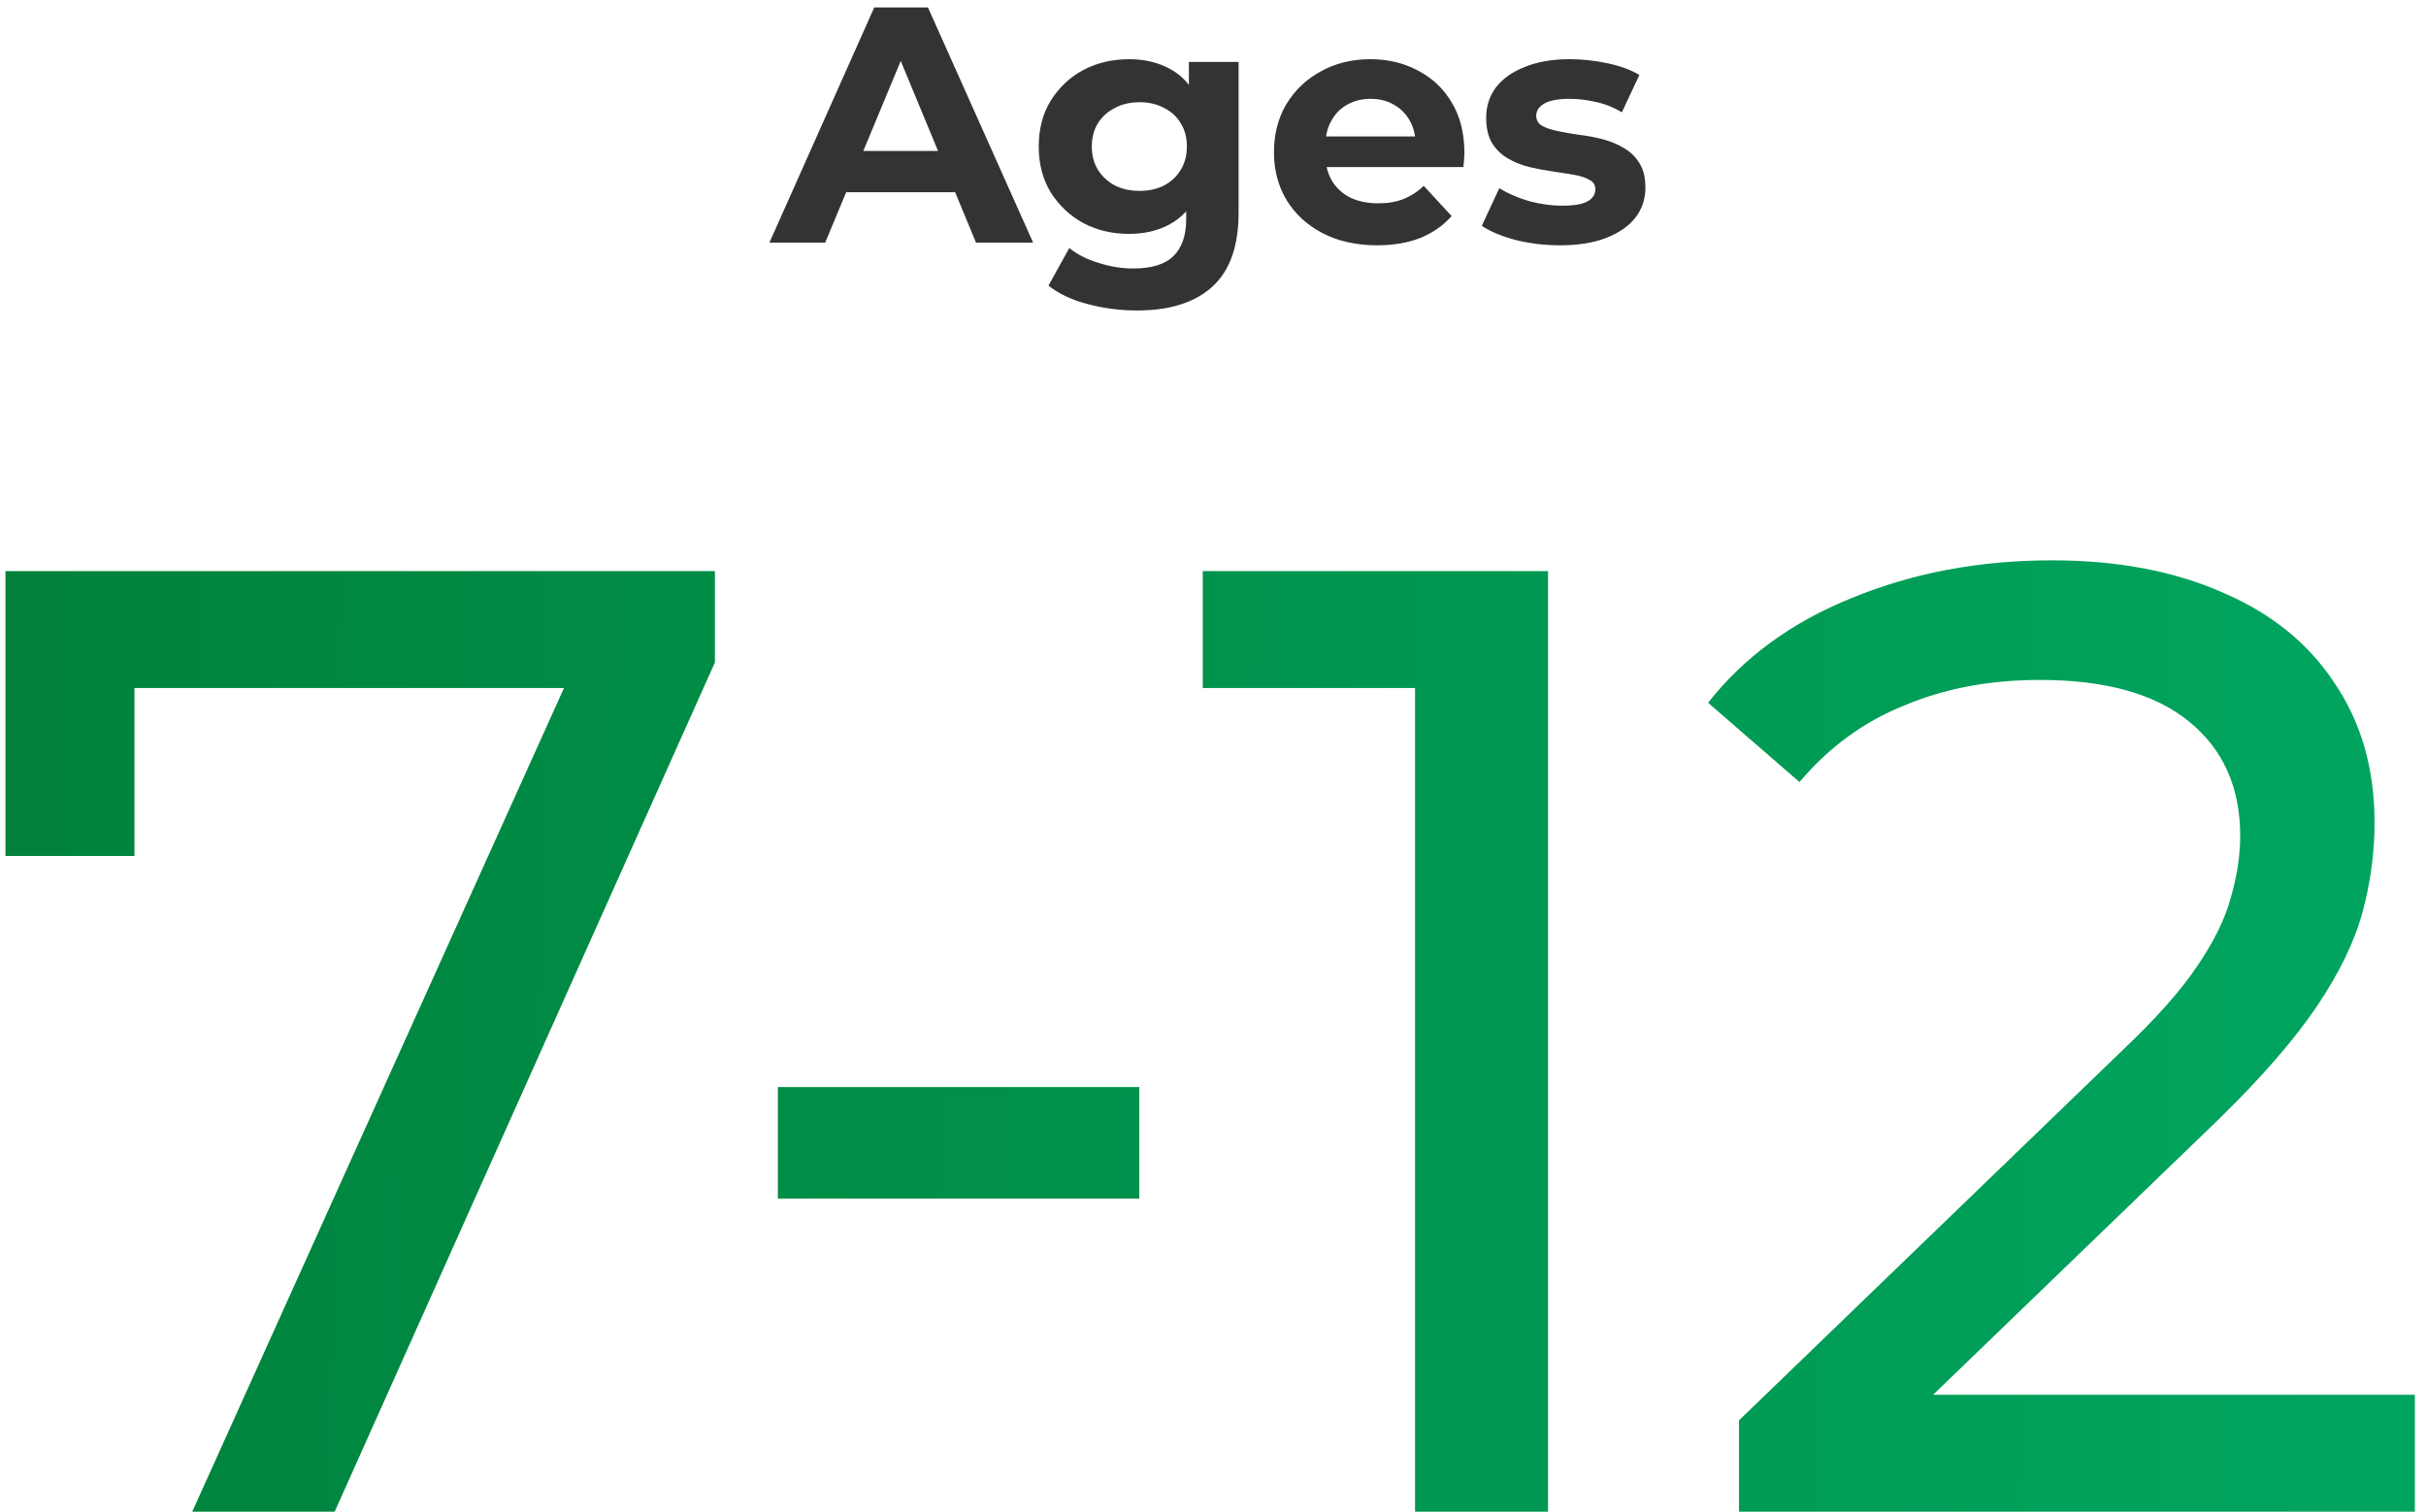
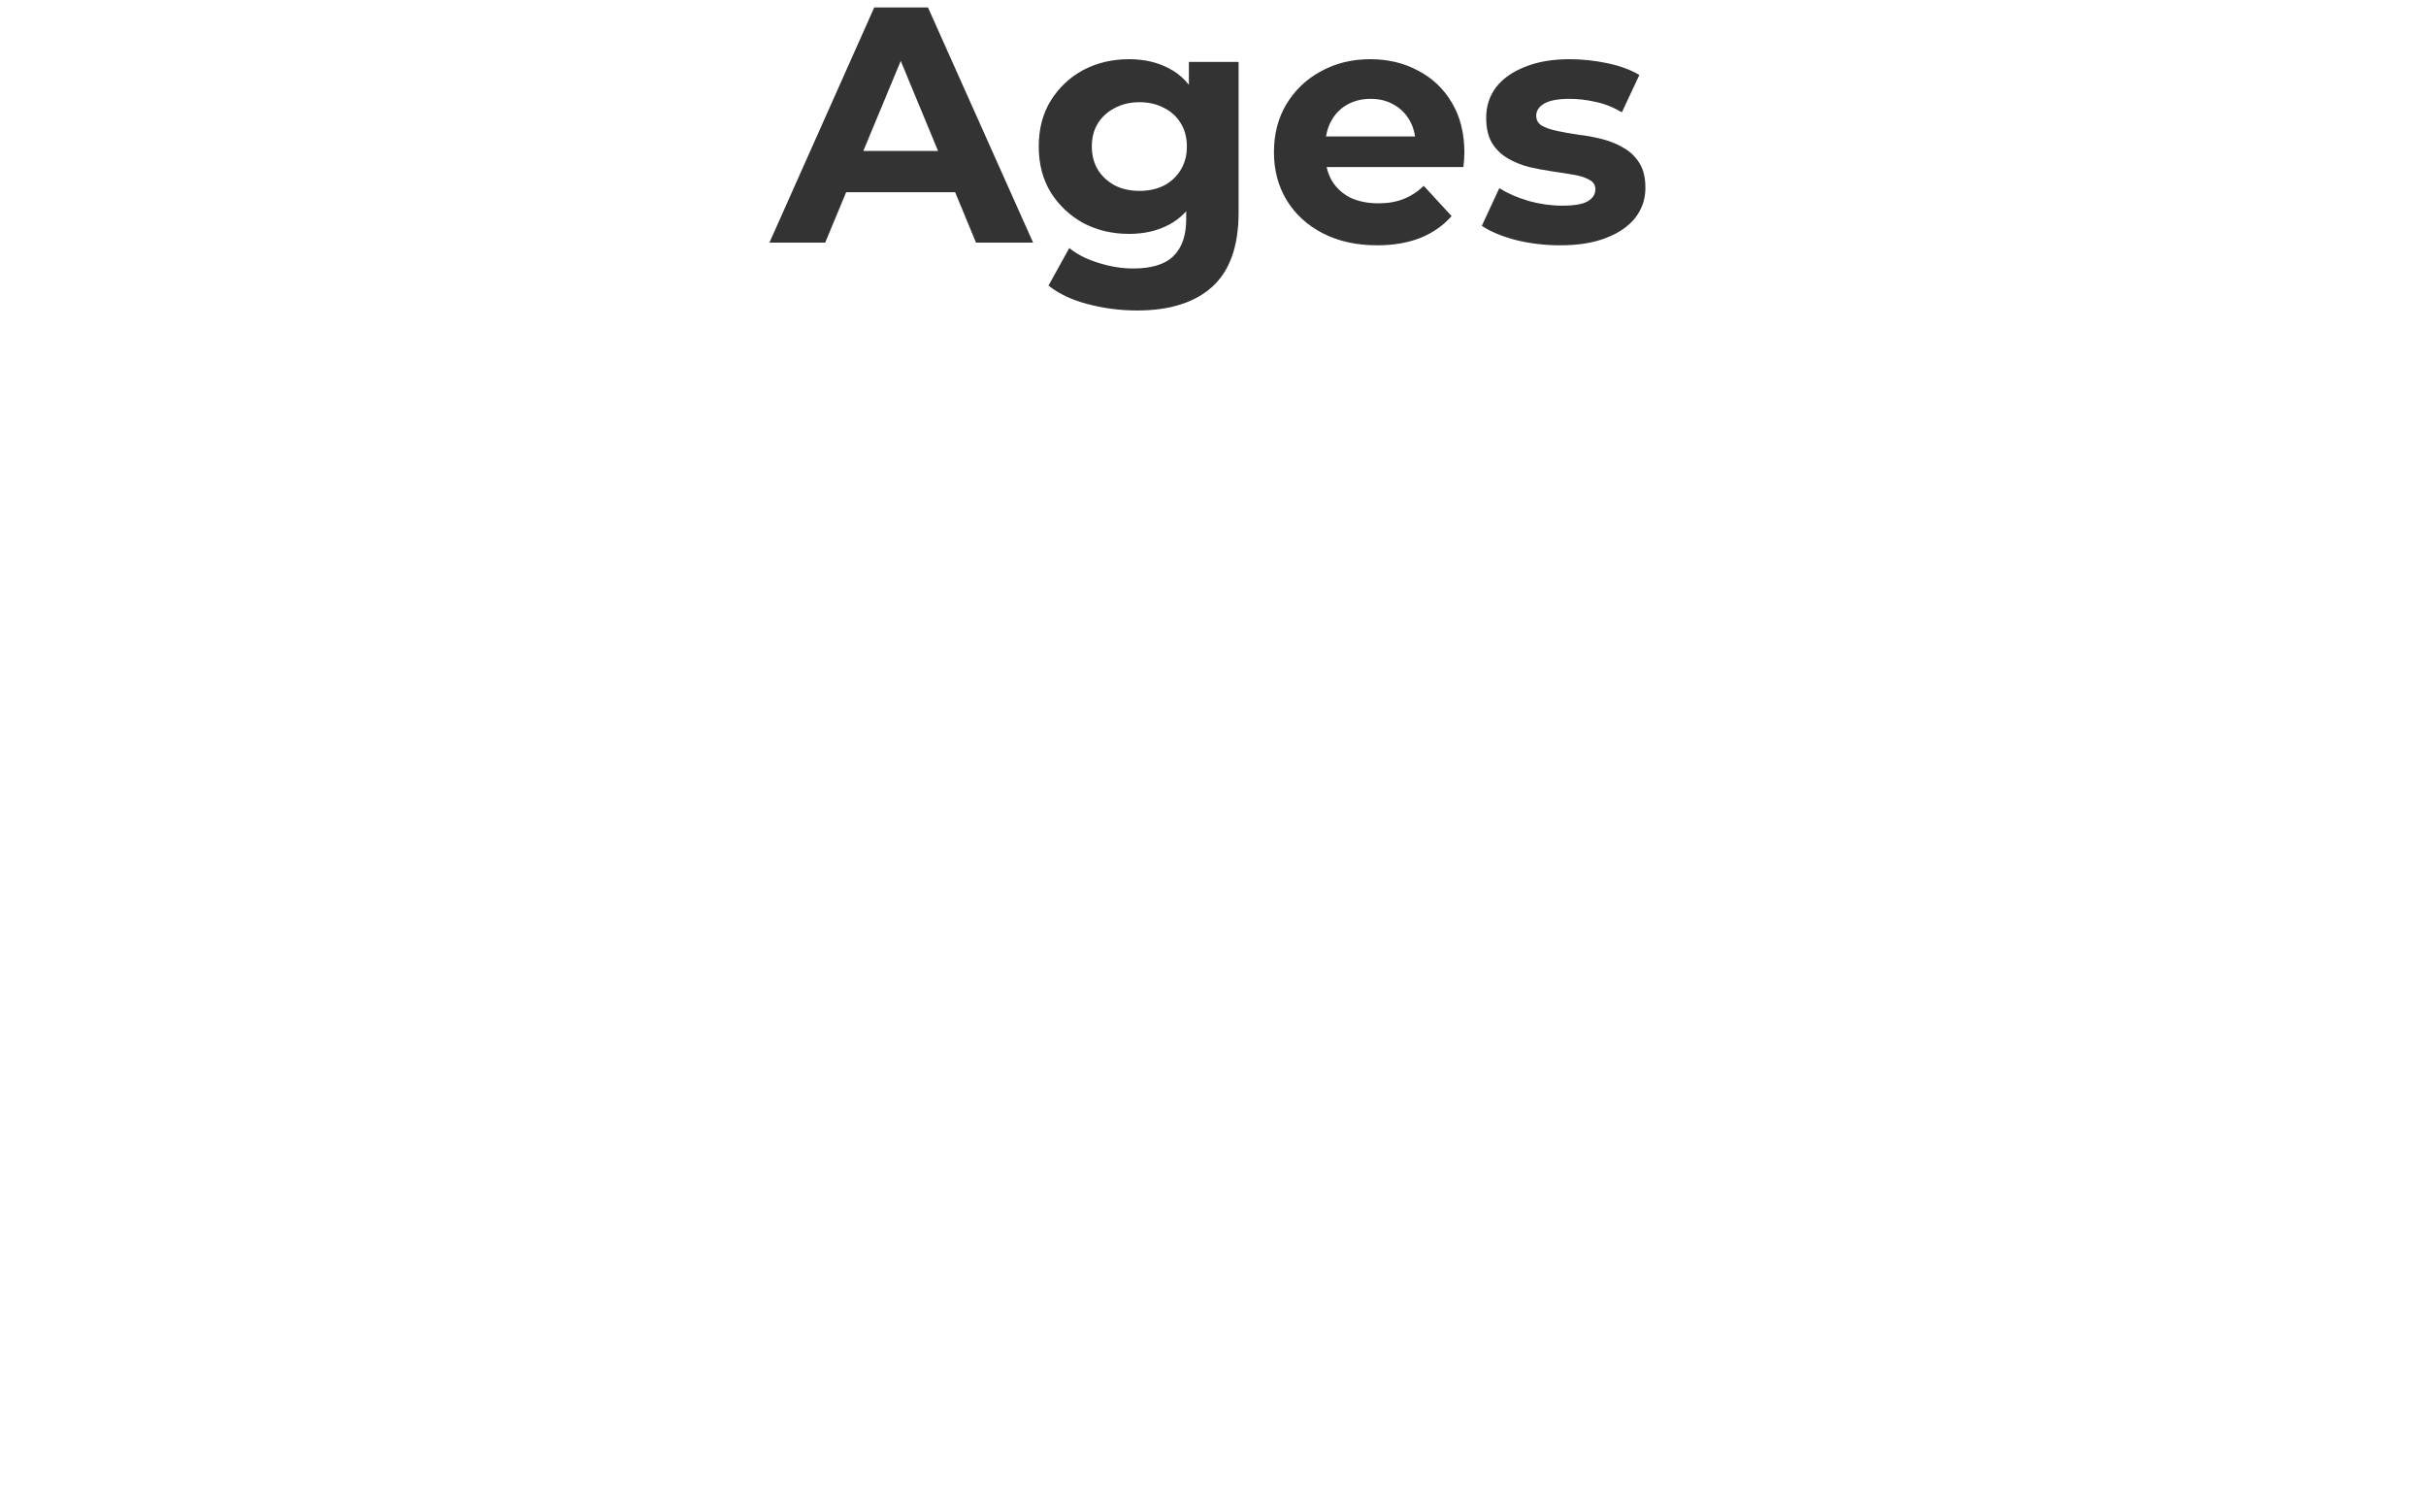
<svg xmlns="http://www.w3.org/2000/svg" width="130" height="81" viewBox="0 0 130 81" fill="none">
  <path d="M41.231 13L46.847 0.4H49.727L55.361 13H52.301L47.693 1.876H48.845L44.219 13H41.231ZM44.039 10.3L44.813 8.086H51.293L52.085 10.3H44.039ZM60.936 16.636C60.024 16.636 59.142 16.522 58.29 16.294C57.45 16.078 56.748 15.748 56.184 15.304L57.3 13.288C57.708 13.624 58.224 13.888 58.848 14.08C59.484 14.284 60.108 14.386 60.72 14.386C61.716 14.386 62.436 14.164 62.88 13.72C63.336 13.276 63.564 12.616 63.564 11.74V10.282L63.744 7.852L63.708 5.404V3.316H66.372V11.38C66.372 13.18 65.904 14.506 64.968 15.358C64.032 16.21 62.688 16.636 60.936 16.636ZM60.504 12.532C59.604 12.532 58.788 12.34 58.056 11.956C57.336 11.56 56.754 11.014 56.31 10.318C55.878 9.61 55.662 8.788 55.662 7.852C55.662 6.904 55.878 6.082 56.31 5.386C56.754 4.678 57.336 4.132 58.056 3.748C58.788 3.364 59.604 3.172 60.504 3.172C61.32 3.172 62.04 3.34 62.664 3.676C63.288 4 63.774 4.51 64.122 5.206C64.47 5.89 64.644 6.772 64.644 7.852C64.644 8.92 64.47 9.802 64.122 10.498C63.774 11.182 63.288 11.692 62.664 12.028C62.04 12.364 61.32 12.532 60.504 12.532ZM61.062 10.228C61.554 10.228 61.992 10.132 62.376 9.94C62.76 9.736 63.06 9.454 63.276 9.094C63.492 8.734 63.6 8.32 63.6 7.852C63.6 7.372 63.492 6.958 63.276 6.61C63.06 6.25 62.76 5.974 62.376 5.782C61.992 5.578 61.554 5.476 61.062 5.476C60.57 5.476 60.132 5.578 59.748 5.782C59.364 5.974 59.058 6.25 58.83 6.61C58.614 6.958 58.506 7.372 58.506 7.852C58.506 8.32 58.614 8.734 58.83 9.094C59.058 9.454 59.364 9.736 59.748 9.94C60.132 10.132 60.57 10.228 61.062 10.228ZM73.791 13.144C72.688 13.144 71.716 12.928 70.876 12.496C70.047 12.064 69.406 11.476 68.95 10.732C68.493 9.976 68.266 9.118 68.266 8.158C68.266 7.186 68.487 6.328 68.931 5.584C69.388 4.828 70.005 4.24 70.785 3.82C71.566 3.388 72.448 3.172 73.431 3.172C74.379 3.172 75.231 3.376 75.987 3.784C76.755 4.18 77.362 4.756 77.805 5.512C78.249 6.256 78.472 7.15 78.472 8.194C78.472 8.302 78.466 8.428 78.454 8.572C78.442 8.704 78.43 8.83 78.418 8.95H70.552V7.312H76.942L75.862 7.798C75.862 7.294 75.76 6.856 75.555 6.484C75.352 6.112 75.07 5.824 74.71 5.62C74.35 5.404 73.93 5.296 73.45 5.296C72.969 5.296 72.543 5.404 72.171 5.62C71.811 5.824 71.529 6.118 71.326 6.502C71.121 6.874 71.019 7.318 71.019 7.834V8.266C71.019 8.794 71.133 9.262 71.362 9.67C71.602 10.066 71.931 10.372 72.352 10.588C72.784 10.792 73.287 10.894 73.864 10.894C74.379 10.894 74.829 10.816 75.213 10.66C75.609 10.504 75.969 10.27 76.293 9.958L77.787 11.578C77.344 12.082 76.785 12.472 76.114 12.748C75.442 13.012 74.668 13.144 73.791 13.144ZM83.599 13.144C82.771 13.144 81.973 13.048 81.205 12.856C80.449 12.652 79.849 12.4 79.405 12.1L80.341 10.084C80.785 10.36 81.307 10.588 81.907 10.768C82.519 10.936 83.119 11.02 83.707 11.02C84.355 11.02 84.811 10.942 85.075 10.786C85.351 10.63 85.489 10.414 85.489 10.138C85.489 9.91 85.381 9.742 85.165 9.634C84.961 9.514 84.685 9.424 84.337 9.364C83.989 9.304 83.605 9.244 83.185 9.184C82.777 9.124 82.363 9.046 81.943 8.95C81.523 8.842 81.139 8.686 80.791 8.482C80.443 8.278 80.161 8.002 79.945 7.654C79.741 7.306 79.639 6.856 79.639 6.304C79.639 5.692 79.813 5.152 80.161 4.684C80.521 4.216 81.037 3.85 81.709 3.586C82.381 3.31 83.185 3.172 84.121 3.172C84.781 3.172 85.453 3.244 86.137 3.388C86.821 3.532 87.391 3.742 87.847 4.018L86.911 6.016C86.443 5.74 85.969 5.554 85.489 5.458C85.021 5.35 84.565 5.296 84.121 5.296C83.497 5.296 83.041 5.38 82.753 5.548C82.465 5.716 82.321 5.932 82.321 6.196C82.321 6.436 82.423 6.616 82.627 6.736C82.843 6.856 83.125 6.952 83.473 7.024C83.821 7.096 84.199 7.162 84.607 7.222C85.027 7.27 85.447 7.348 85.867 7.456C86.287 7.564 86.665 7.72 87.001 7.924C87.349 8.116 87.631 8.386 87.847 8.734C88.063 9.07 88.171 9.514 88.171 10.066C88.171 10.666 87.991 11.2 87.631 11.668C87.271 12.124 86.749 12.484 86.065 12.748C85.393 13.012 84.571 13.144 83.599 13.144Z" fill="#333333" />
-   <path d="M10.301 81L31.685 33.624L33.557 36.864H3.605L7.205 33.336V45.864H0.293V30.6H38.309V35.496L17.933 81H10.301ZM41.682 64.224V58.248H61.05V64.224H41.682ZM75.827 81V33.48L78.923 36.864H64.451V30.6H82.955V81H75.827ZM93.187 81V76.104L113.707 56.304C115.531 54.576 116.875 53.064 117.739 51.768C118.651 50.424 119.251 49.2 119.539 48.096C119.875 46.944 120.043 45.84 120.043 44.784C120.043 42.192 119.131 40.152 117.307 38.664C115.483 37.176 112.819 36.432 109.315 36.432C106.627 36.432 104.203 36.888 102.043 37.8C99.883 38.664 98.011 40.032 96.427 41.904L91.531 37.656C93.451 35.208 96.019 33.336 99.235 32.04C102.499 30.696 106.075 30.024 109.963 30.024C113.467 30.024 116.515 30.6 119.107 31.752C121.699 32.856 123.691 34.464 125.083 36.576C126.523 38.688 127.243 41.184 127.243 44.064C127.243 45.696 127.027 47.304 126.595 48.888C126.163 50.472 125.347 52.152 124.147 53.928C122.947 55.704 121.219 57.696 118.963 59.904L100.675 77.544L98.947 74.736H129.403V81H93.187Z" fill="url(#paint0_linear_325_764)" />
  <defs>
    <linearGradient id="paint0_linear_325_764" x1="124.757" y1="58.71" x2="-2.002" y2="57.368" gradientUnits="userSpaceOnUse">
      <stop stop-color="#00A45E" />
      <stop offset="1" stop-color="#00813A" />
    </linearGradient>
  </defs>
</svg>